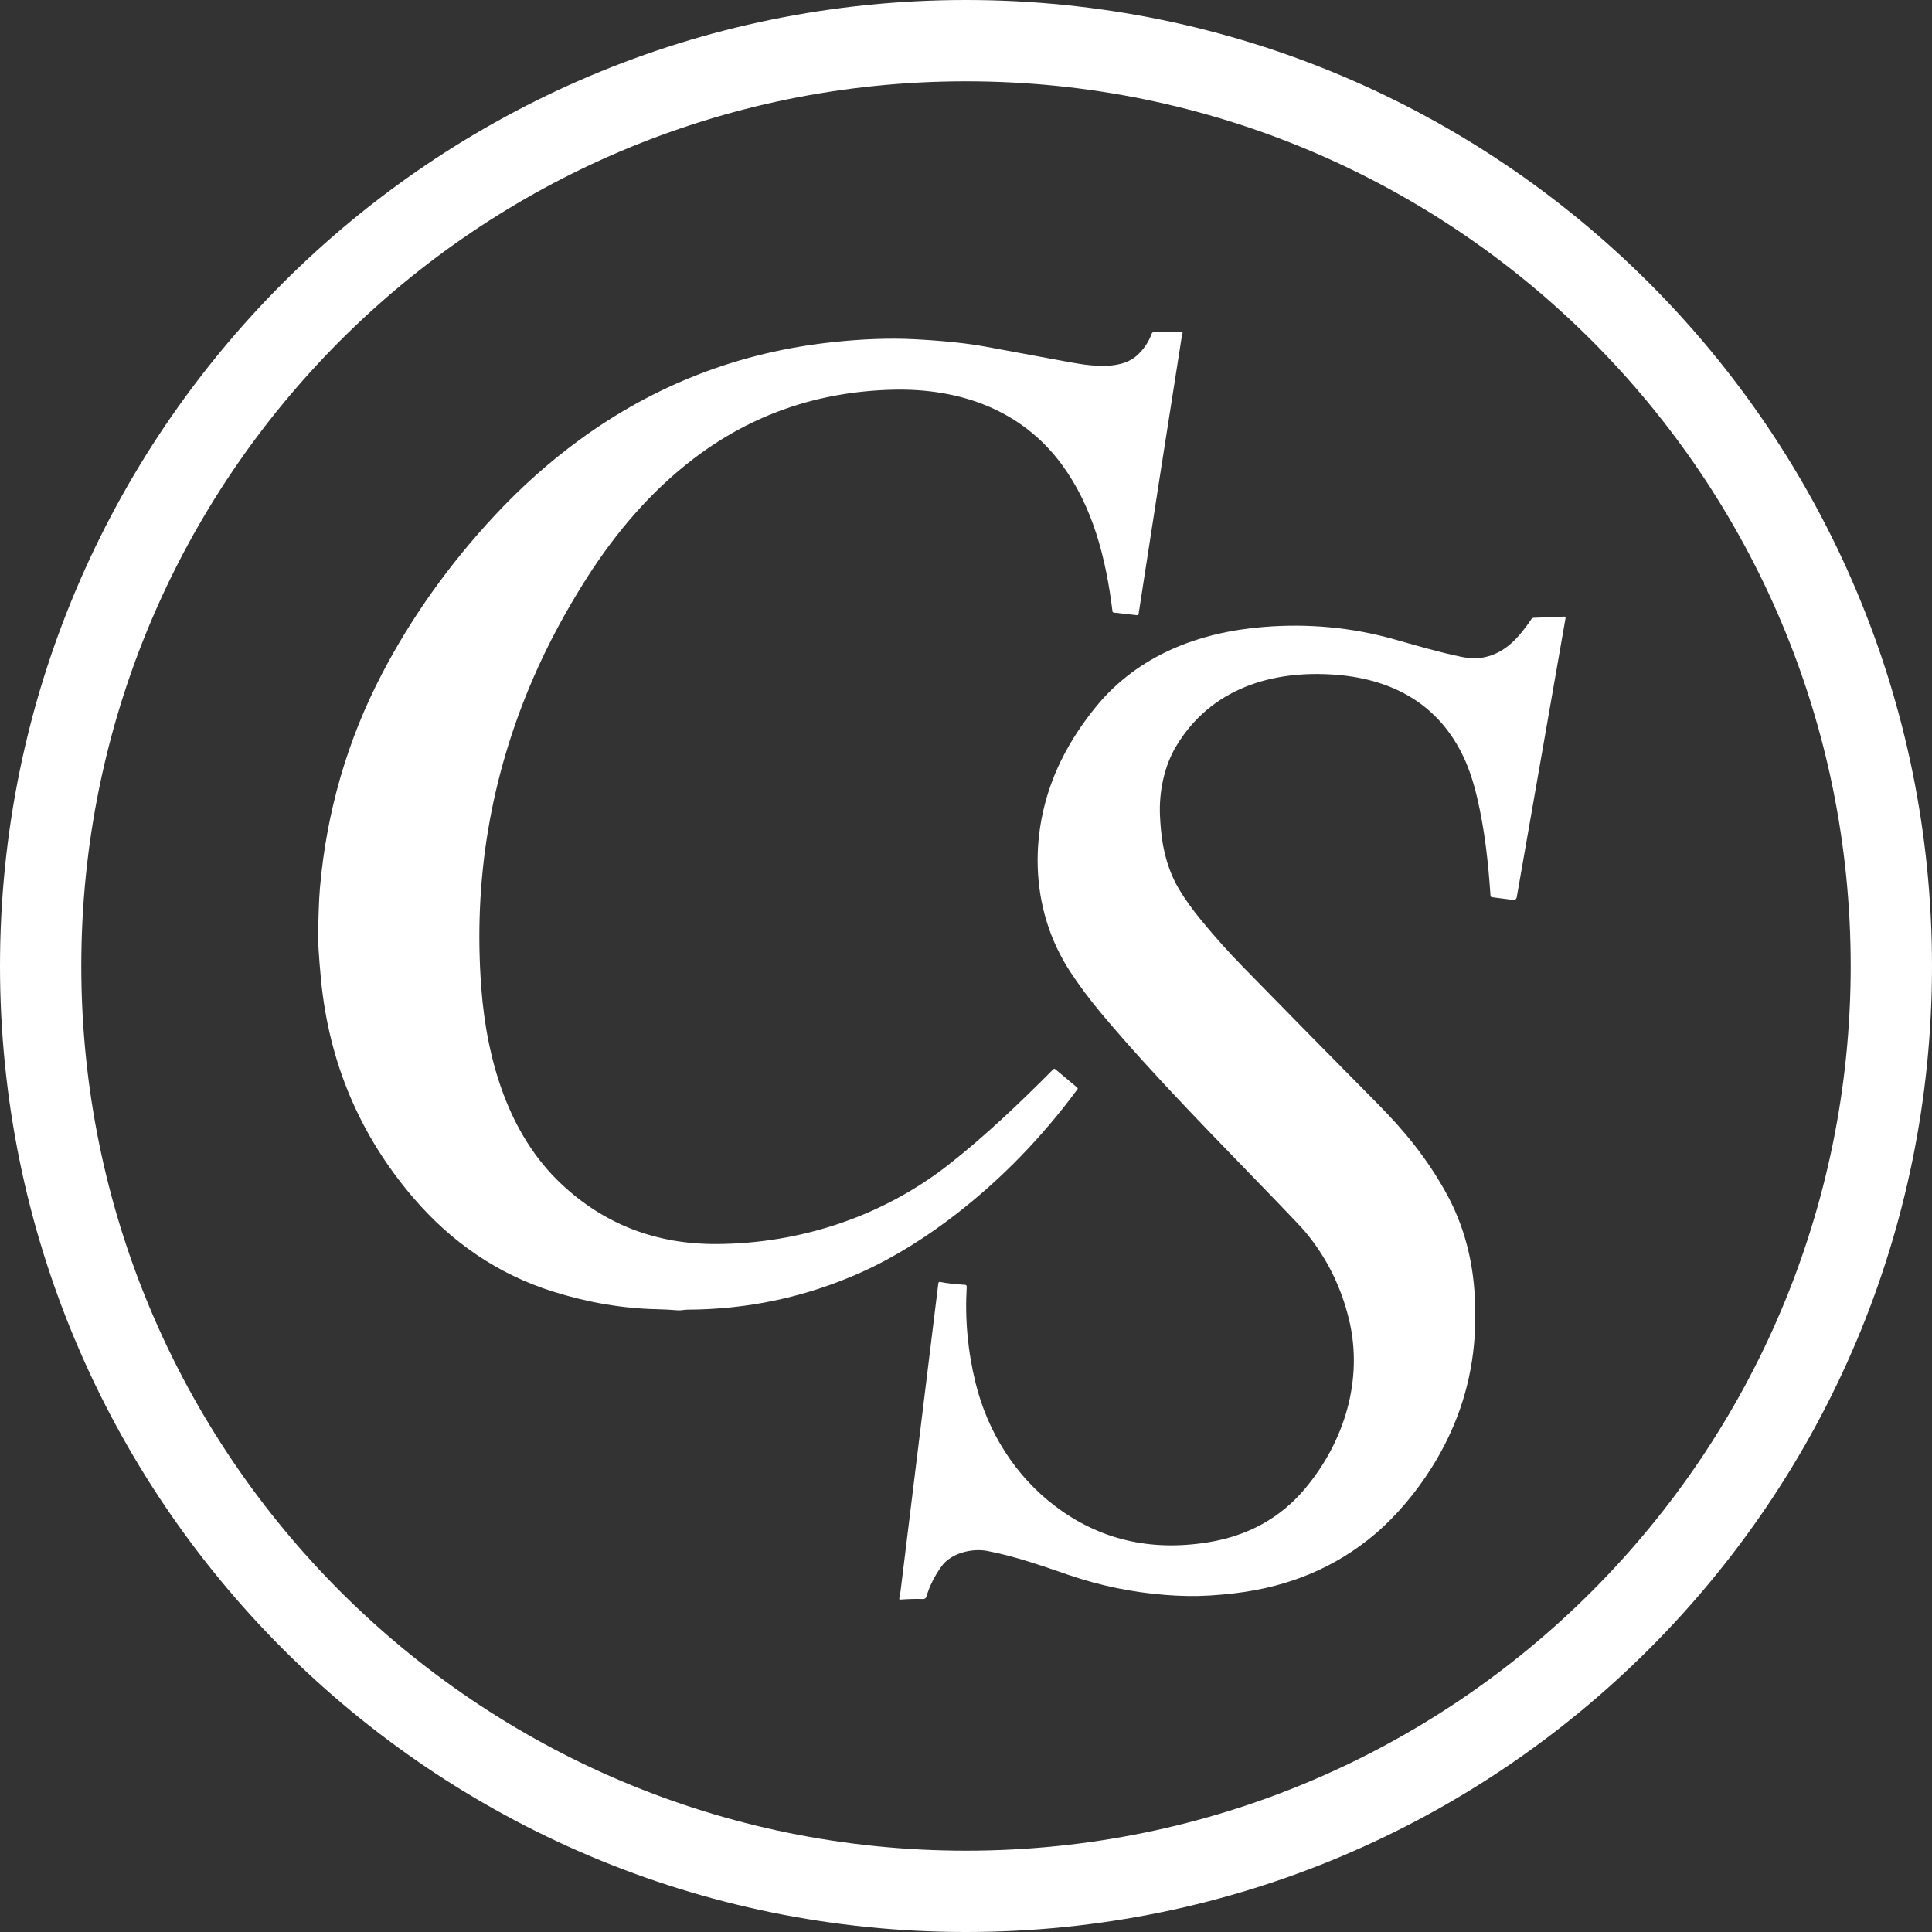
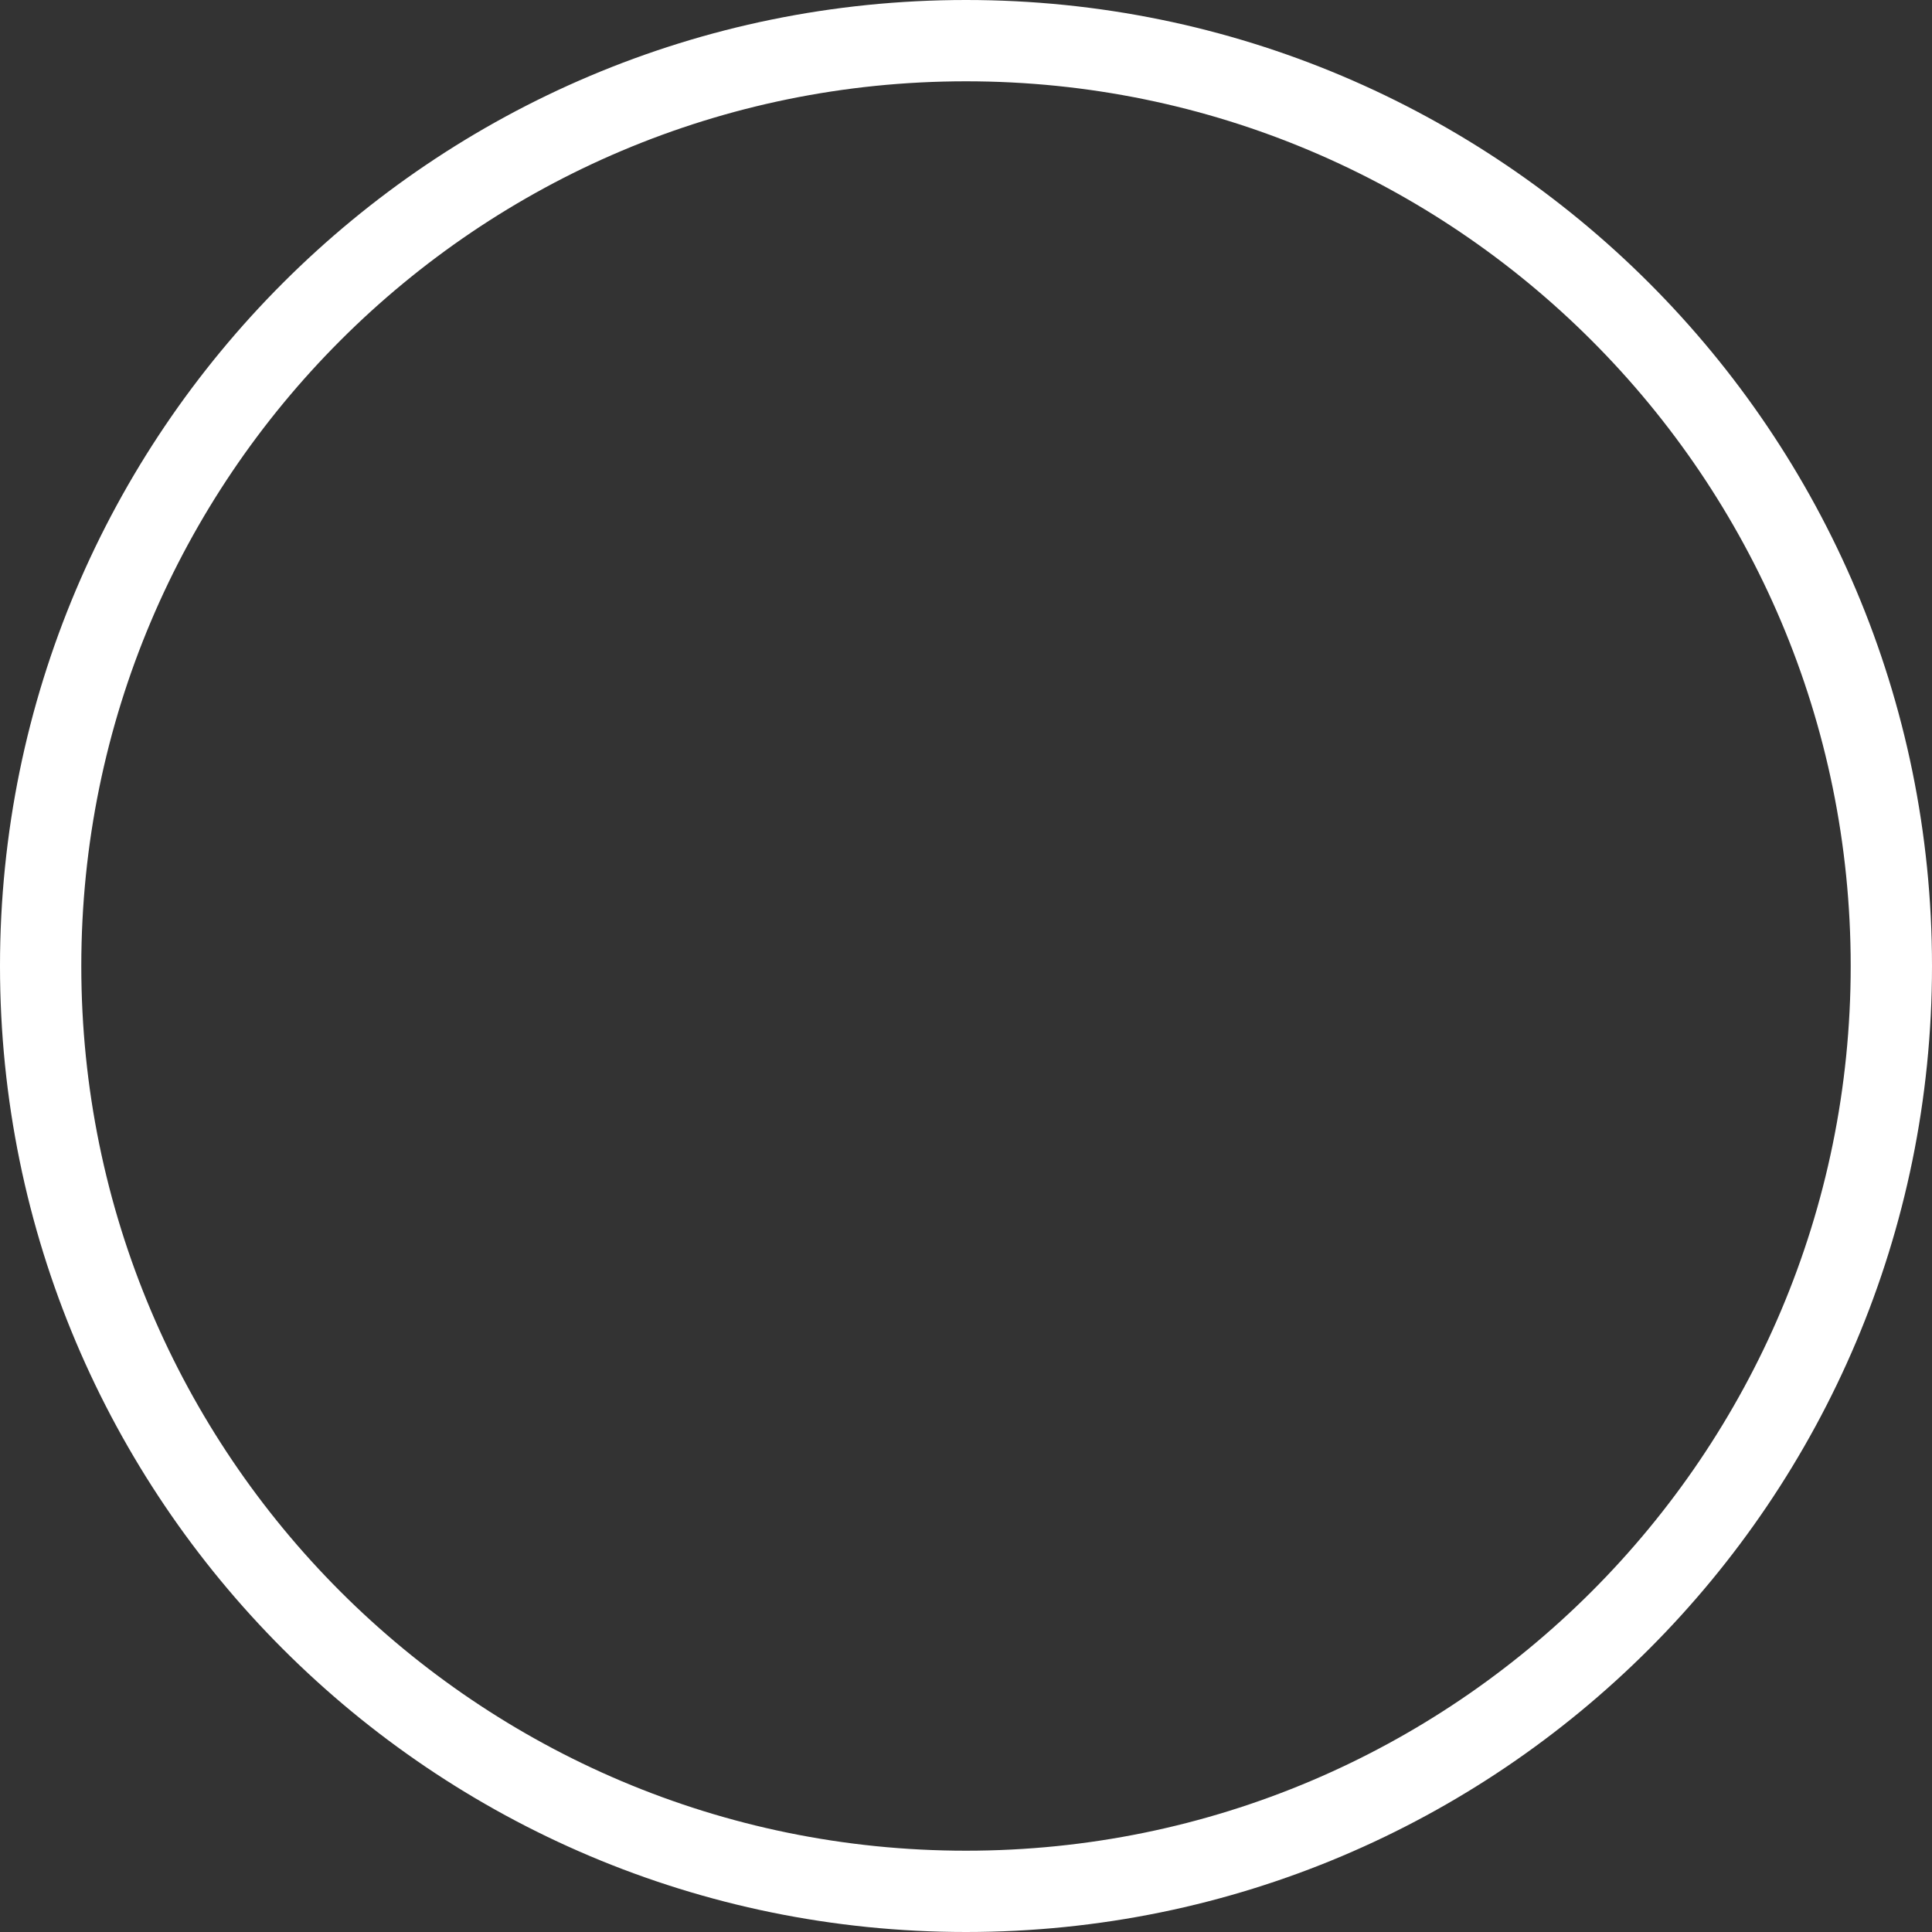
<svg xmlns="http://www.w3.org/2000/svg" id="b" data-name="Layer 2" viewBox="0 0 950.1 950.1">
  <rect x="0" y="0" width="950.1" height="950.1" fill="#333333" stroke="none" />
  <defs>
    <style>
      .d {
        fill: #fff;
        stroke-width: 0px;
      }
    </style>
  </defs>
  <g id="c" data-name="Layer 1">
    <path class="d" d="M950.1,475.05c0,262.36-212.69,475.05-475.05,475.05h0C212.69,950.1,0,737.41,0,475.05h0C0,212.69,212.69,0,475.05,0t0,0C737.41,0,950.1,212.69,950.1,475.05h0ZM910.12,475.05c0-240.28-194.79-435.07-435.07-435.07h0c-240.28,0-435.07,194.79-435.07,435.07,0,240.28,194.79,435.07,435.07,435.07h0c240.28,0,435.07-194.79,435.07-435.07h0Z" />
-     <path class="d" d="M581.54,163.83c-.22.89-.4,1.77-.54,2.65-6.91,43.9-13.94,89.03-21.07,135.39-.07.49-.36.71-.85.66l-11.34-1.28c-.39-.04-.61-.26-.66-.66-3.17-26.2-9.77-51.58-24.93-72.16-19.79-26.88-50.09-37.57-83-36.78-36.95.89-69.68,12.23-98.21,34.04-20.69,15.81-37.93,35.91-52.37,58.53-10.41,16.33-19.2,32.76-26.36,49.29-21.01,48.52-29.51,99.29-25.52,152.31,2.63,34.94,13.12,71.87,39.48,96.54,21.17,19.82,46.68,29.62,76.52,29.41,41.23-.3,81.36-13.62,113.83-39.04,17.97-14.06,35.15-30.51,51.48-46.91.26-.25.66-.27.94-.04l10.84,9.07c.24.2.28.55.09.8-17.38,23.55-37.19,43.96-59.43,61.22-14.45,11.22-30.47,21.46-47.11,28.9-27.03,12.09-55.48,18.18-85.34,18.28-1.75,0-2.99.48-4.91.31-3.03-.27-6.41-.44-10.14-.53-16.75-.37-33.74-3.26-50.98-8.67-26.97-8.47-50.01-24.22-68.93-46.41-26.17-30.67-41.22-66.29-45.15-106.85-1.17-12.07-1.65-20.46-1.44-25.19.3-6.81.31-13.39.91-20.16,3.29-37.41,13.41-72.38,30.36-104.92,14.54-27.93,33.08-53.99,55.61-78.19,12.9-13.85,26.72-26.18,41.47-36.98,37.29-27.31,79-43.39,125.14-48.25,12.97-1.37,26.64-2.09,40.11-1.37,14.16.76,25.79,1.99,34.88,3.68,13.05,2.42,25.52,4.72,37.42,6.91,10.59,1.95,27.72,5.58,36.8-2.64,3.3-2.98,5.72-6.58,7.27-10.79.16-.42.46-.63.91-.63l13.78-.11c.25,0,.45.2.46.44,0,.04,0,.09-.02.13Z" />
-     <path class="d" d="M442.22,786.12c.28-1.22.5-2.44.65-3.67,5.74-46.63,11.93-97.07,18.57-151.33.07-.56.38-.79.93-.68,3.53.69,7.62,1.15,12.25,1.4.46.02.81.41.79.87,0,0,0,0,0,.01-.95,16.02.51,31.85,4.38,47.49,5.95,24.05,19.44,45.55,39.07,60.43,21.71,16.45,46.76,22.4,75.15,17.83,19.67-3.17,35.55-11.92,47.64-26.26,19.44-23.06,28.87-53.64,21.79-83.18-3.96-16.5-11.25-31.04-21.86-43.62-1.29-1.53-5.88-6.38-13.75-14.56-29.1-30.24-59.75-60.9-86.47-92.78-5.48-6.54-10.48-13.25-15.01-20.13-20.45-31.12-20.78-71-4.47-104.07,4.59-9.3,10.42-18.23,17.48-26.78,20.42-24.72,50-36.17,81.82-38.76,22.14-1.81,43.54.19,64.19,5.98,10.78,3.03,22.21,6.42,33.22,8.69,4.16.85,7.92.93,11.29.24,10.72-2.2,17.31-10.14,23.23-18.79.26-.39.69-.63,1.16-.65l15.08-.59c.3-.01.55.22.56.52,0,.04,0,.08,0,.12l-23.99,137.23c-.19,1.11-.85,1.59-1.97,1.45l-10.29-1.32c-.37-.05-.65-.34-.67-.7-1.12-16.61-2.87-32.57-6.64-48.54-1.75-7.41-3.88-13.8-6.37-19.18-12.07-26.05-34.53-38.64-62.58-40.93-31.88-2.6-62.13,6.79-79.09,35.25-5.8,9.74-8.41,22.38-7.86,34.07.1,2.11.24,4.22.42,6.33.97,11.44,3.96,21.37,8.97,29.8,2.83,4.77,6.52,9.93,11.09,15.48,6.43,7.83,13.1,15.28,20,22.35,21.29,21.79,43.52,44.4,66.71,67.82,13.3,13.43,24.05,26.69,33.31,43.29,9.07,16.26,13.48,33.8,14.34,52.02.36,7.53.28,15.52-.43,23.02-2.05,21.63-9.06,41.9-21.04,60.8-7.38,11.64-16.96,23.28-27.66,32.34-19.12,16.2-42.07,25.89-68.85,29.07-8.67,1.03-16.41,1.48-23.22,1.36-3.67-.06-7.34-.24-11.01-.53-16.11-1.27-31.99-4.5-47.44-9.79-13.08-4.49-26.8-9.34-40.25-11.86-7.41-1.39-17.58,1.06-22.25,7.42-3.43,4.68-5.97,9.74-7.61,15.17-.2.66-.82,1.1-1.51,1.08-3.58-.13-7.36-.03-11.35.28-.23.02-.43-.16-.45-.39,0-.04,0-.08,0-.12Z" />
  </g>
</svg>